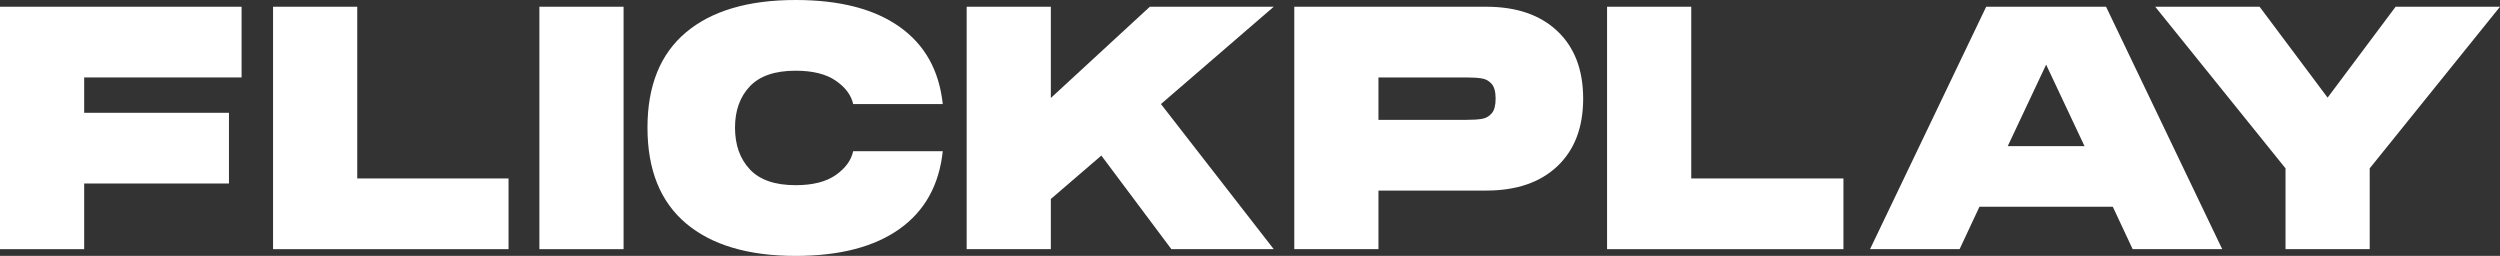
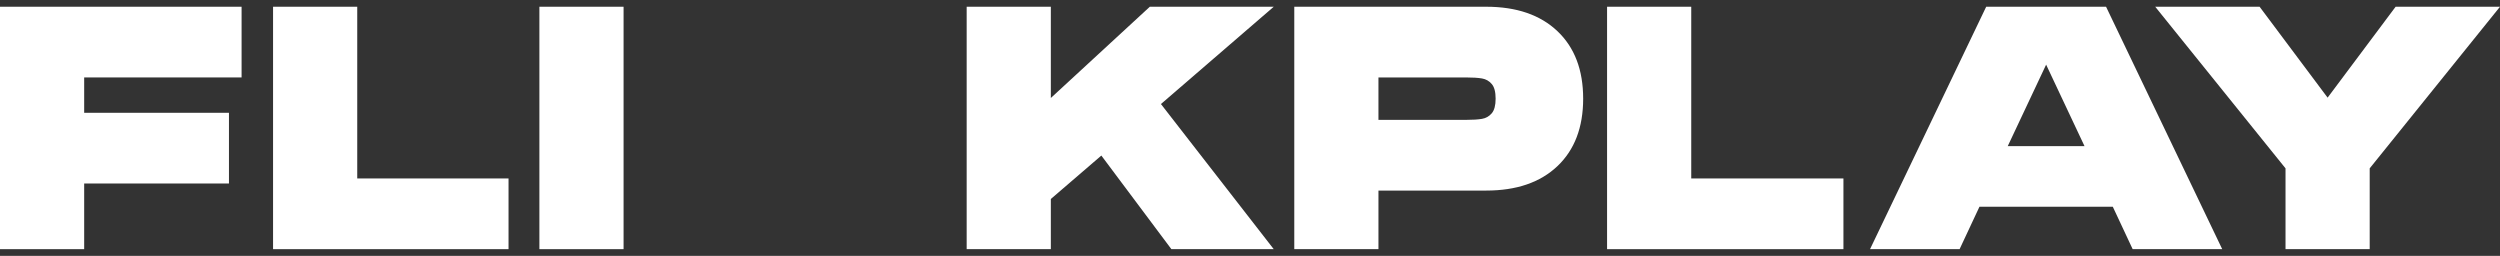
<svg xmlns="http://www.w3.org/2000/svg" version="1.1" id="Layer_1" x="0px" y="0px" viewBox="0 0 445.5 45.6" style="enable-background:new 0 0 445.5 45.6;" xml:space="preserve">
  <rect x="0" y="0" width="445.5" height="45.6" fill="#333333" stroke="none" />
  <style type="text/css">
	.st0{fill:#FFFFFF;}
</style>
  <rect x="96.12" y="1.2" class="st0" width="15" height="43.2" />
-   <path class="st0" d="M122.25,5.76C126.83,1.92,133.34,0,141.78,0c7.84,0,14.01,1.59,18.51,4.77s7.07,7.77,7.71,13.77h-15.96  c-0.36-1.6-1.4-2.99-3.12-4.17s-4.1-1.77-7.14-1.77c-3.68,0-6.4,0.93-8.16,2.79s-2.64,4.31-2.64,7.35c0,3.08,0.88,5.56,2.64,7.44  c1.76,1.88,4.48,2.82,8.16,2.82c3.04,0,5.42-0.6,7.14-1.8s2.76-2.62,3.12-4.26H168c-0.64,6.04-3.21,10.66-7.71,13.86  s-10.67,4.8-18.51,4.8c-8.44,0-14.95-1.93-19.53-5.79c-4.58-3.86-6.87-9.55-6.87-17.07C115.38,15.26,117.67,9.6,122.25,5.76z" />
  <polygon class="st0" points="204.9,1.2 226.98,1.2 206.88,18.54 226.98,44.4 208.74,44.4 196.26,27.72 187.26,35.46 187.26,44.4   172.26,44.4 172.26,1.2 187.26,1.2 187.26,17.46 " />
  <path class="st0" d="M261.24,21.36c1.2,0,2.15-0.06,2.85-0.18s1.28-0.45,1.74-0.99s0.69-1.41,0.69-2.61s-0.23-2.07-0.69-2.61  s-1.04-0.87-1.74-0.99s-1.65-0.18-2.85-0.18h-15.6v7.56H261.24z M277.53,5.55c3.06,2.9,4.59,6.91,4.59,12.03s-1.53,9.13-4.59,12.03  s-7.29,4.35-12.69,4.35h-19.2V44.4h-15V1.2h34.2C270.24,1.2,274.47,2.65,277.53,5.55z" />
  <path class="st0" d="M364.62,11.52l-6.84,14.52h13.68L364.62,11.52z M396,44.4h-15.96l-3.54-7.56h-23.76l-3.54,7.56h-15.96  l20.7-43.2h21.36L396,44.4z" />
  <polygon class="st0" points="414.78,17.4 426.9,1.2 445.5,1.2 422.28,30 422.28,44.4 407.28,44.4 407.28,30 384.06,1.2 402.66,1.2   " />
  <polygon class="st0" points="15,13.8 43.05,13.8 43.05,1.2 0,1.2 0,44.4 15,44.4 15,32.7 40.8,32.7 40.8,20.1 15,20.1 " />
  <polygon class="st0" points="90.62,31.8 63.66,31.8 63.66,1.2 48.66,1.2 48.66,44.4 90.62,44.4 " />
  <polygon class="st0" points="328.5,31.8 301.38,31.8 301.38,1.2 286.38,1.2 286.38,44.4 328.5,44.4 " />
</svg>